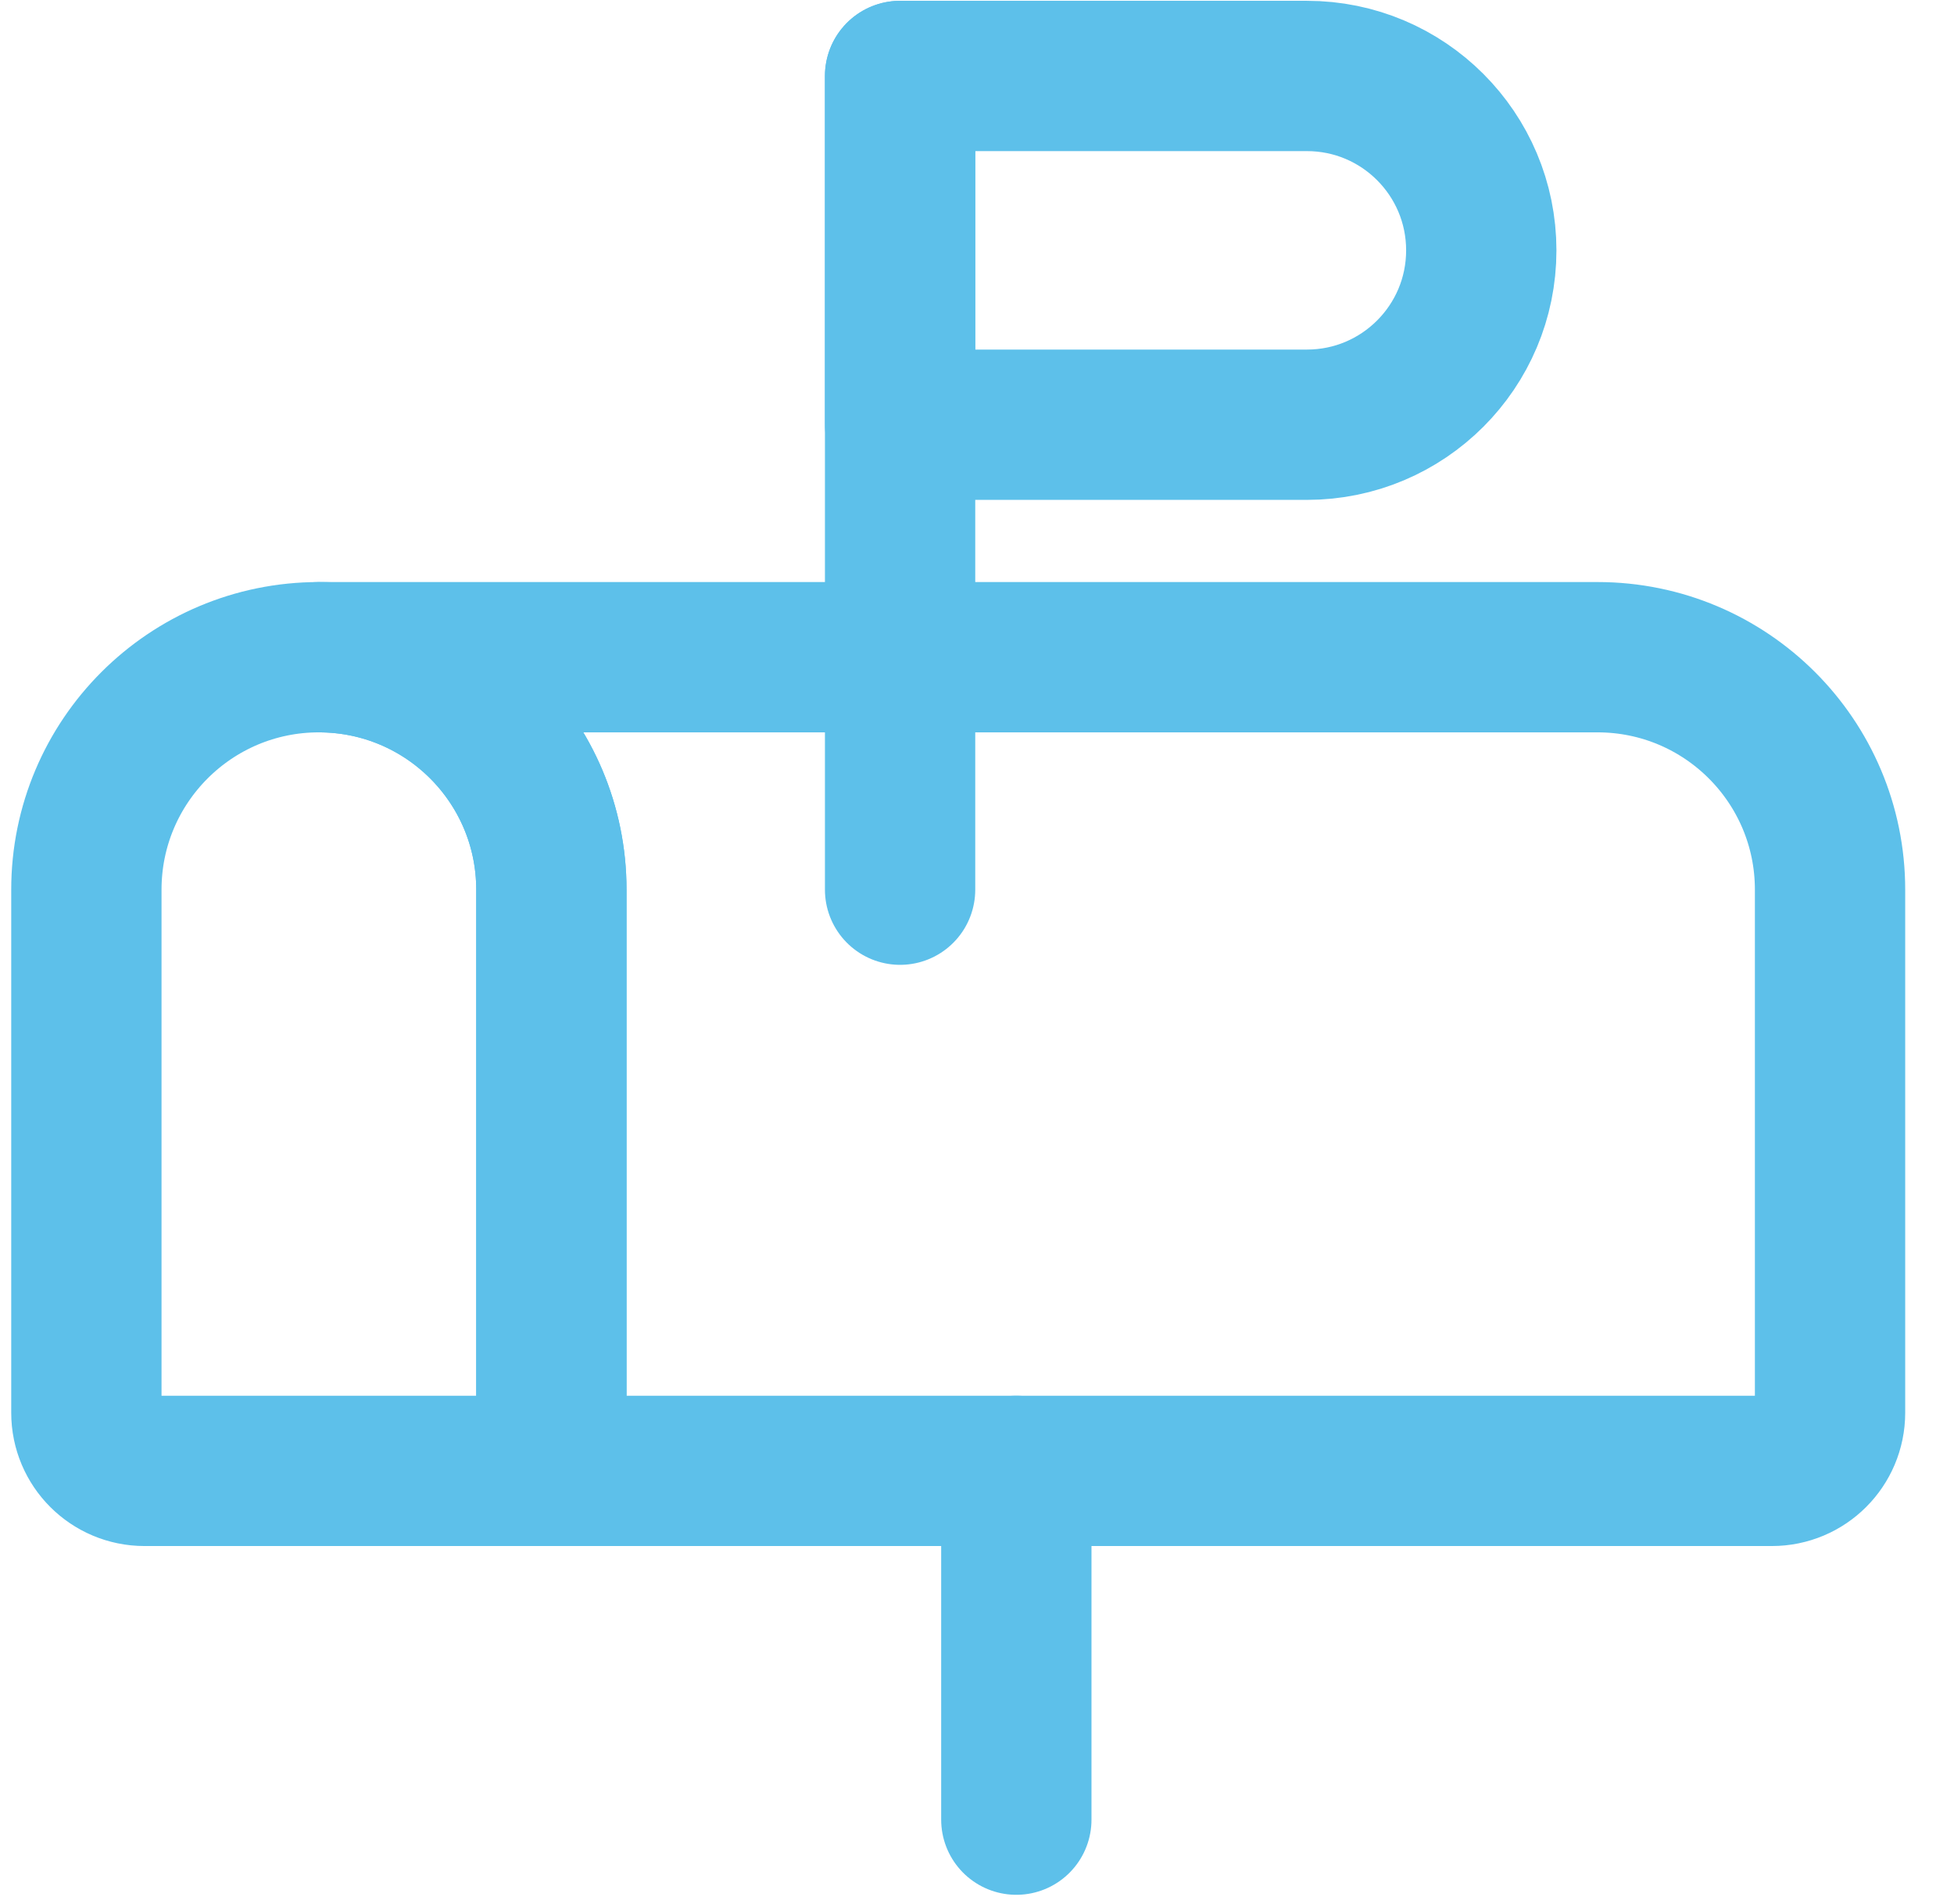
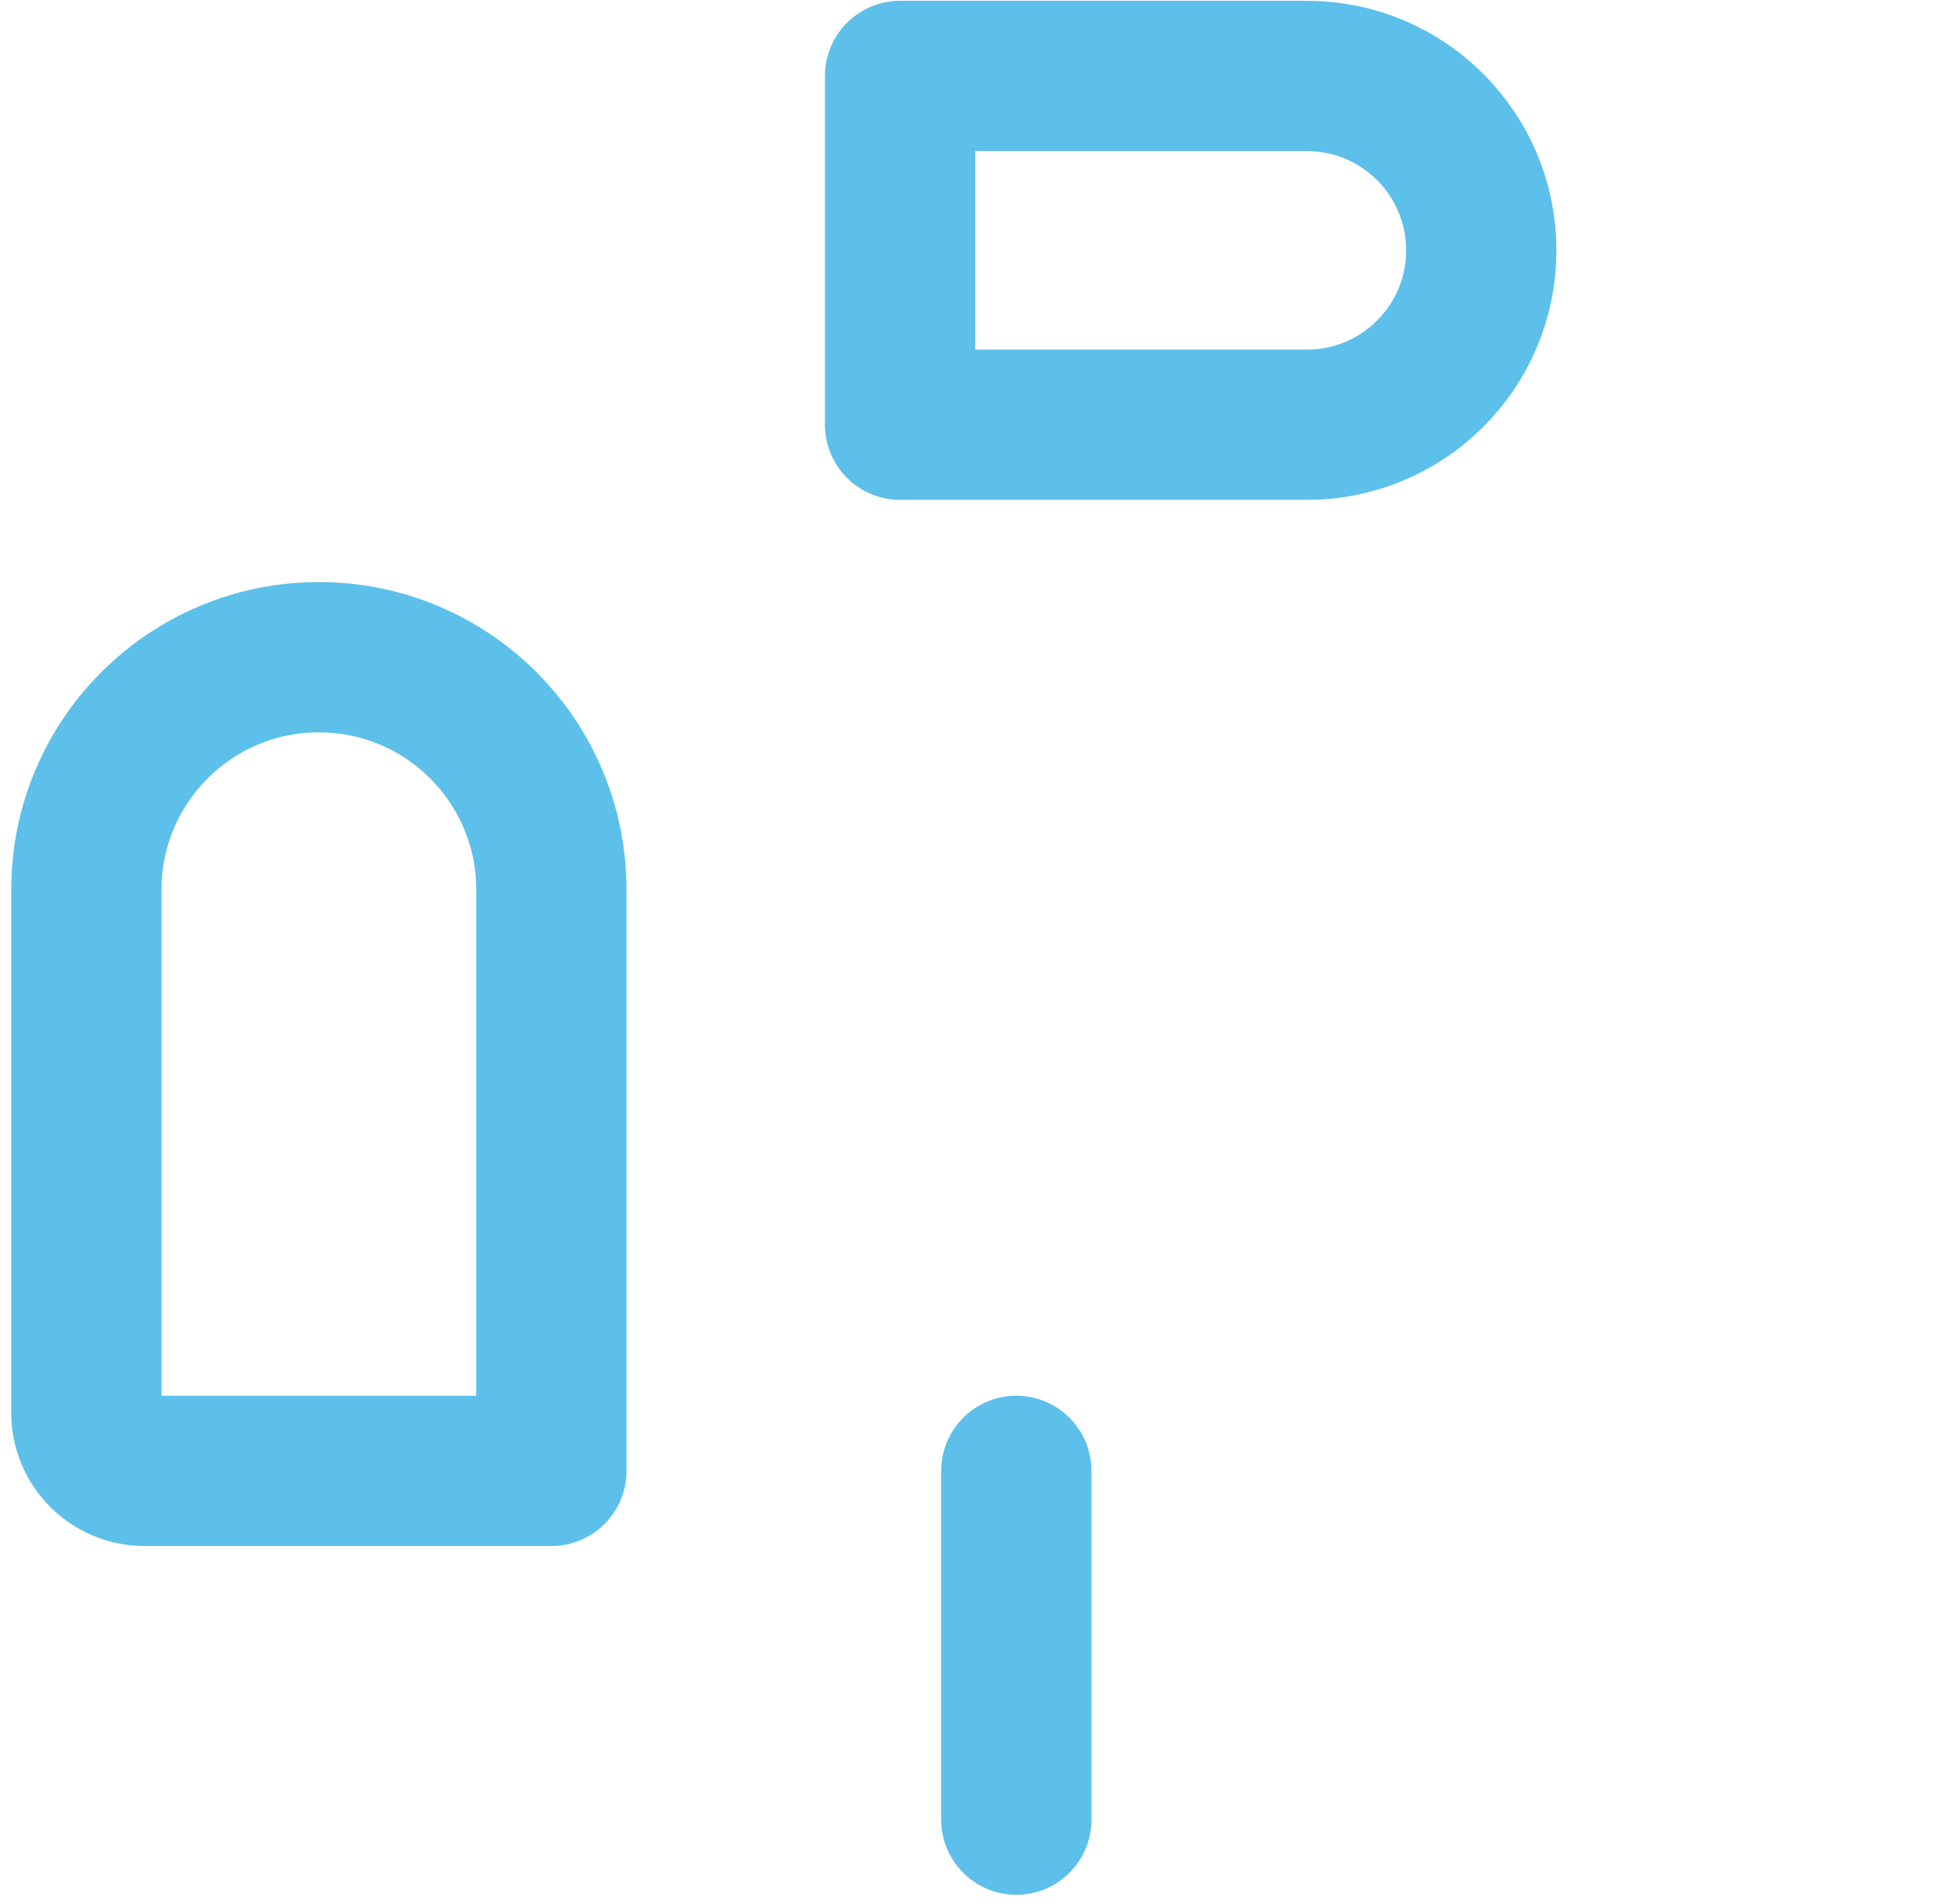
<svg xmlns="http://www.w3.org/2000/svg" width="39px" height="38px" viewBox="0 0 39 38" version="1.1">
  <title>CA8F605D-4E2E-4394-A426-3391C6781408</title>
  <g id="Page-Designs" stroke="none" stroke-width="1" fill="none" fill-rule="evenodd" stroke-linecap="round" stroke-linejoin="round">
    <g id="Page-Builder---Bio-Post" transform="translate(-136, -669)" stroke="#5DC0EA" stroke-width="3">
      <g id="Mailbox" transform="translate(137.625, 670.417)">
        <line x1="18.66" y1="27.94" x2="18.66" y2="34.901" id="Stroke-1" />
-         <path d="M4.74,11.7 L30.26,11.7 C32.823,11.7 34.901,13.777 34.901,16.34 L34.901,26.78 C34.901,27.421 34.381,27.94 33.741,27.94 L9.38,27.94 L9.38,16.34 C9.38,13.777 7.302,11.7 4.74,11.7 Z" id="Stroke-3" />
-         <path d="M9.38,27.94 L1.259,27.94 C0.619,27.94 0.099,27.421 0.099,26.78 L0.099,16.34 C0.099,13.777 2.177,11.7 4.74,11.7 C7.302,11.7 9.38,13.777 9.38,16.34 L9.38,27.94 Z" id="Stroke-5" />
-         <line x1="16.34" y1="16.34" x2="16.34" y2="0.099" id="Stroke-7" />
+         <path d="M9.38,27.94 L1.259,27.94 C0.619,27.94 0.099,27.421 0.099,26.78 L0.099,16.34 C0.099,13.777 2.177,11.7 4.74,11.7 C7.302,11.7 9.38,13.777 9.38,16.34 Z" id="Stroke-5" />
        <path d="M16.34,7.06 L24.46,7.06 C26.382,7.06 27.94,5.502 27.94,3.58 C27.94,1.657 26.382,0.099 24.46,0.099 L16.34,0.099 L16.34,7.06 Z" id="Stroke-9" />
      </g>
    </g>
  </g>
</svg>